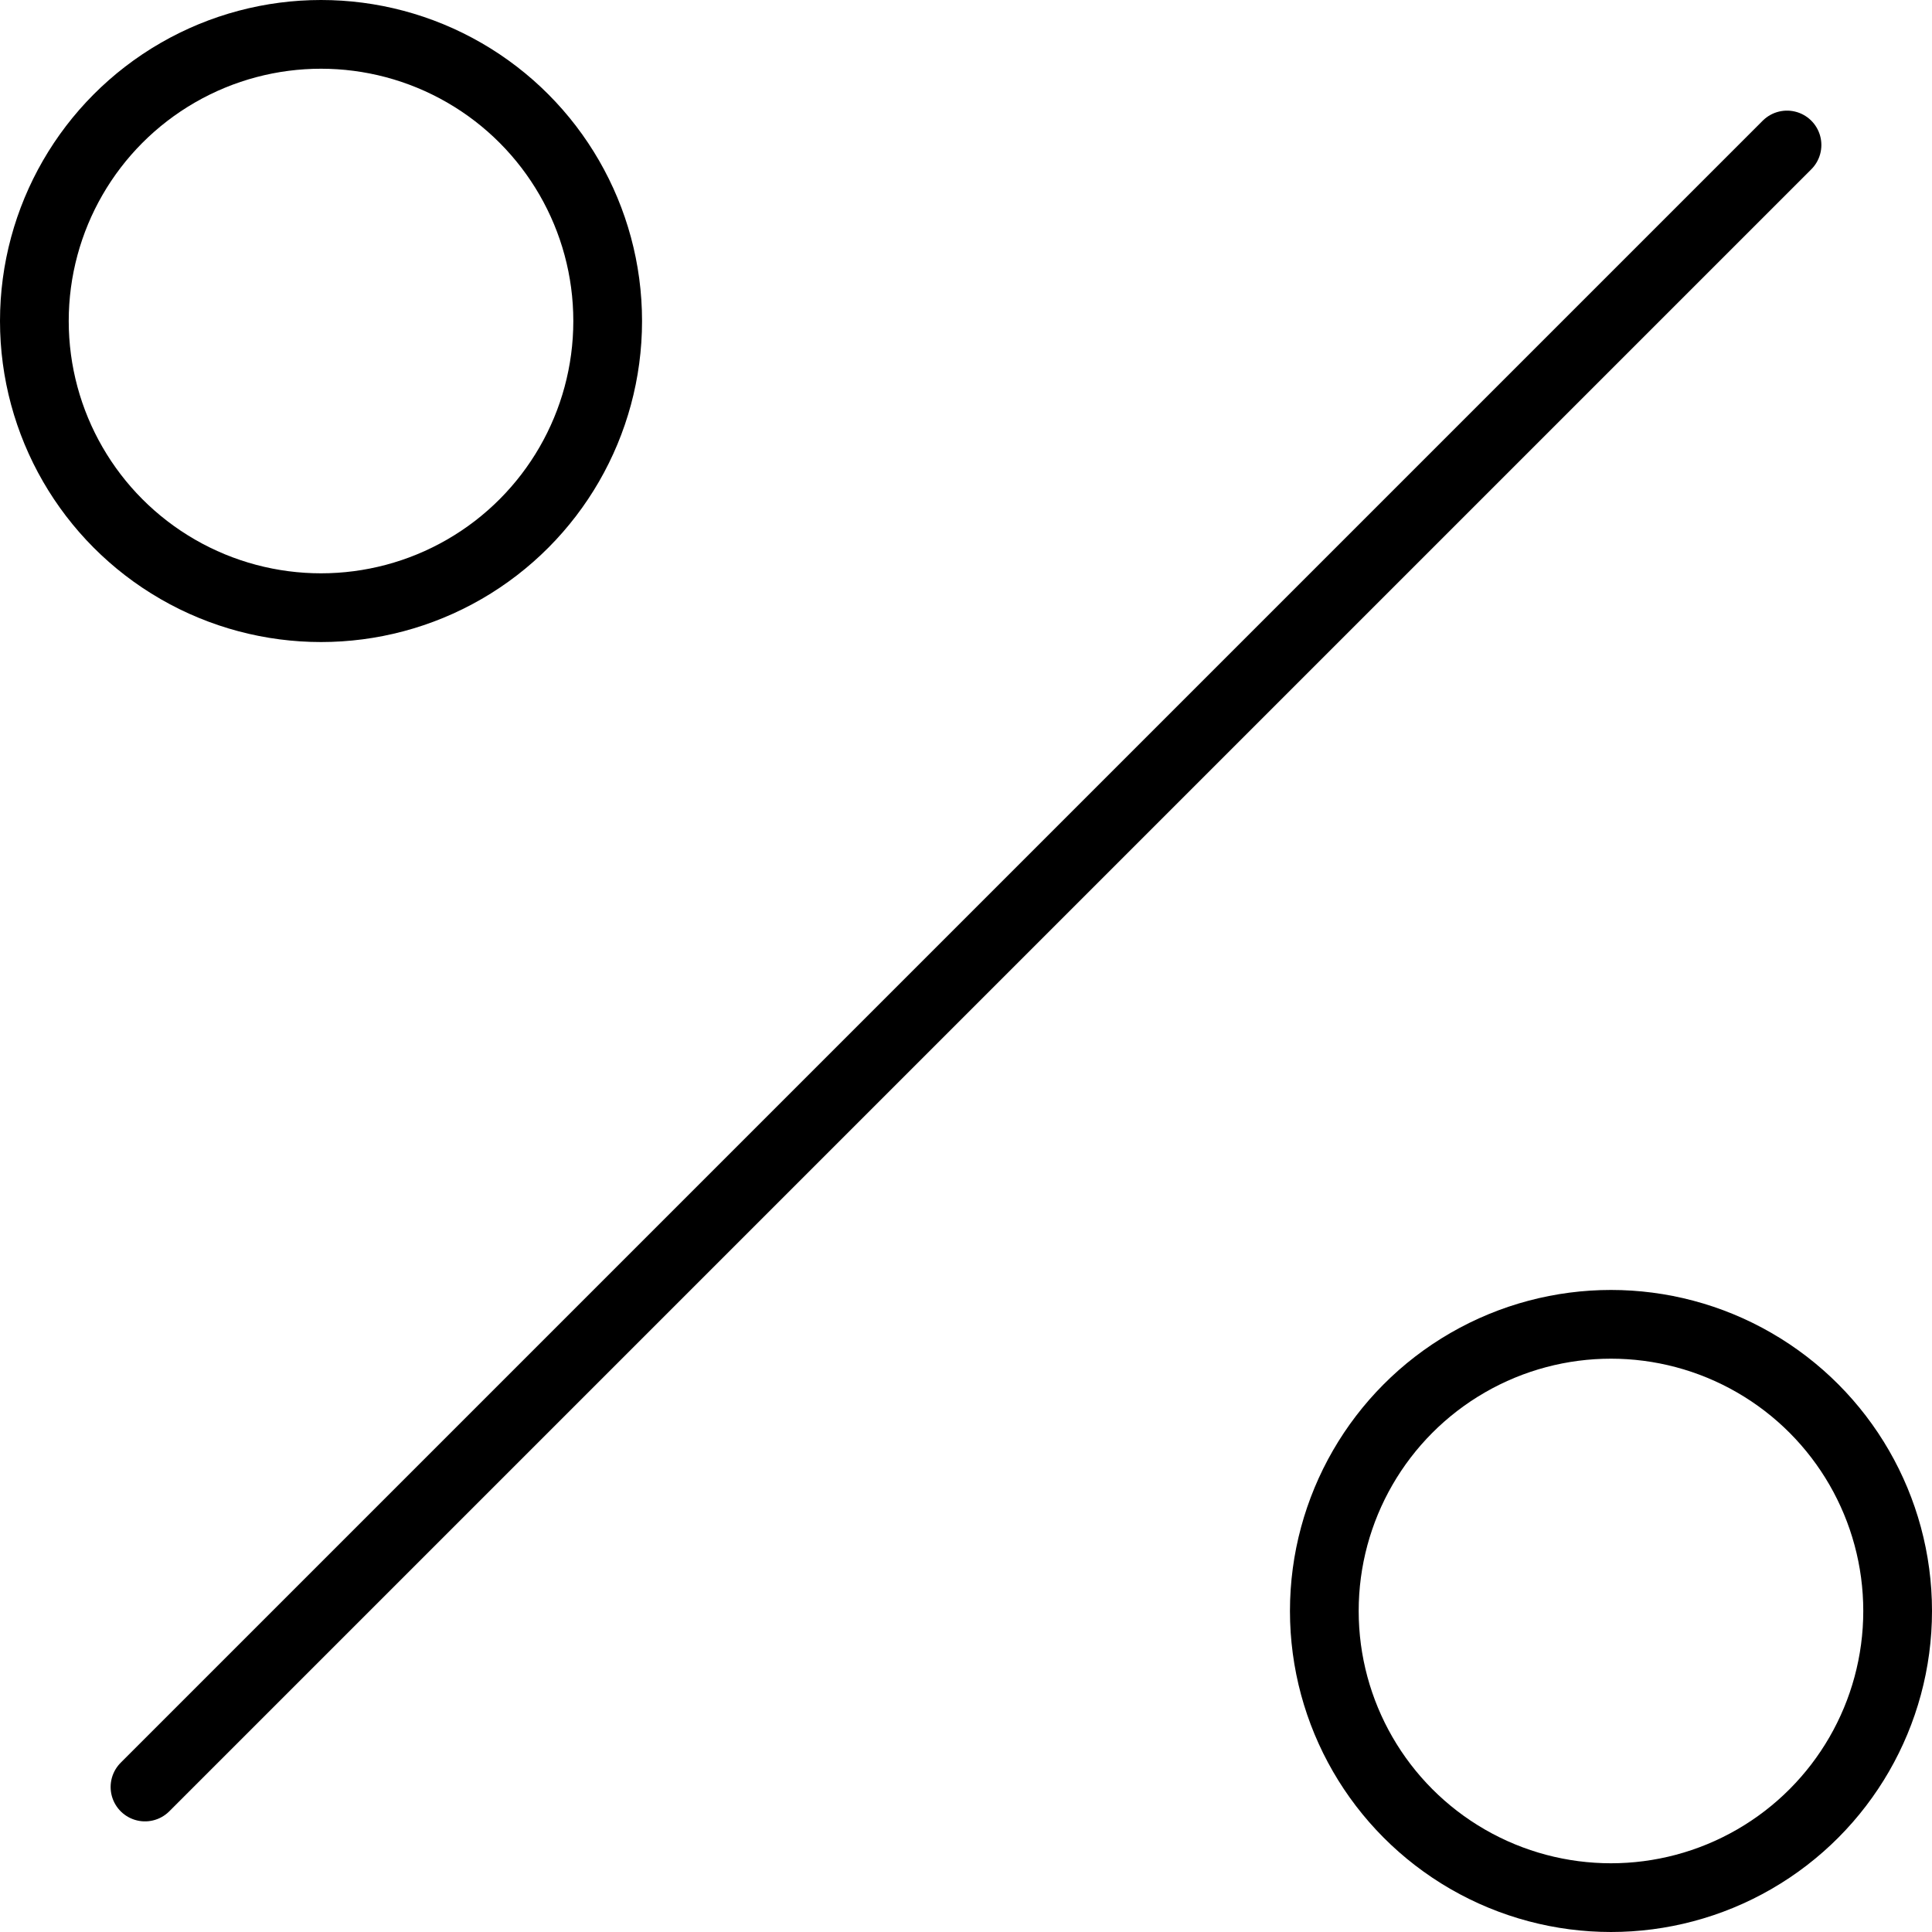
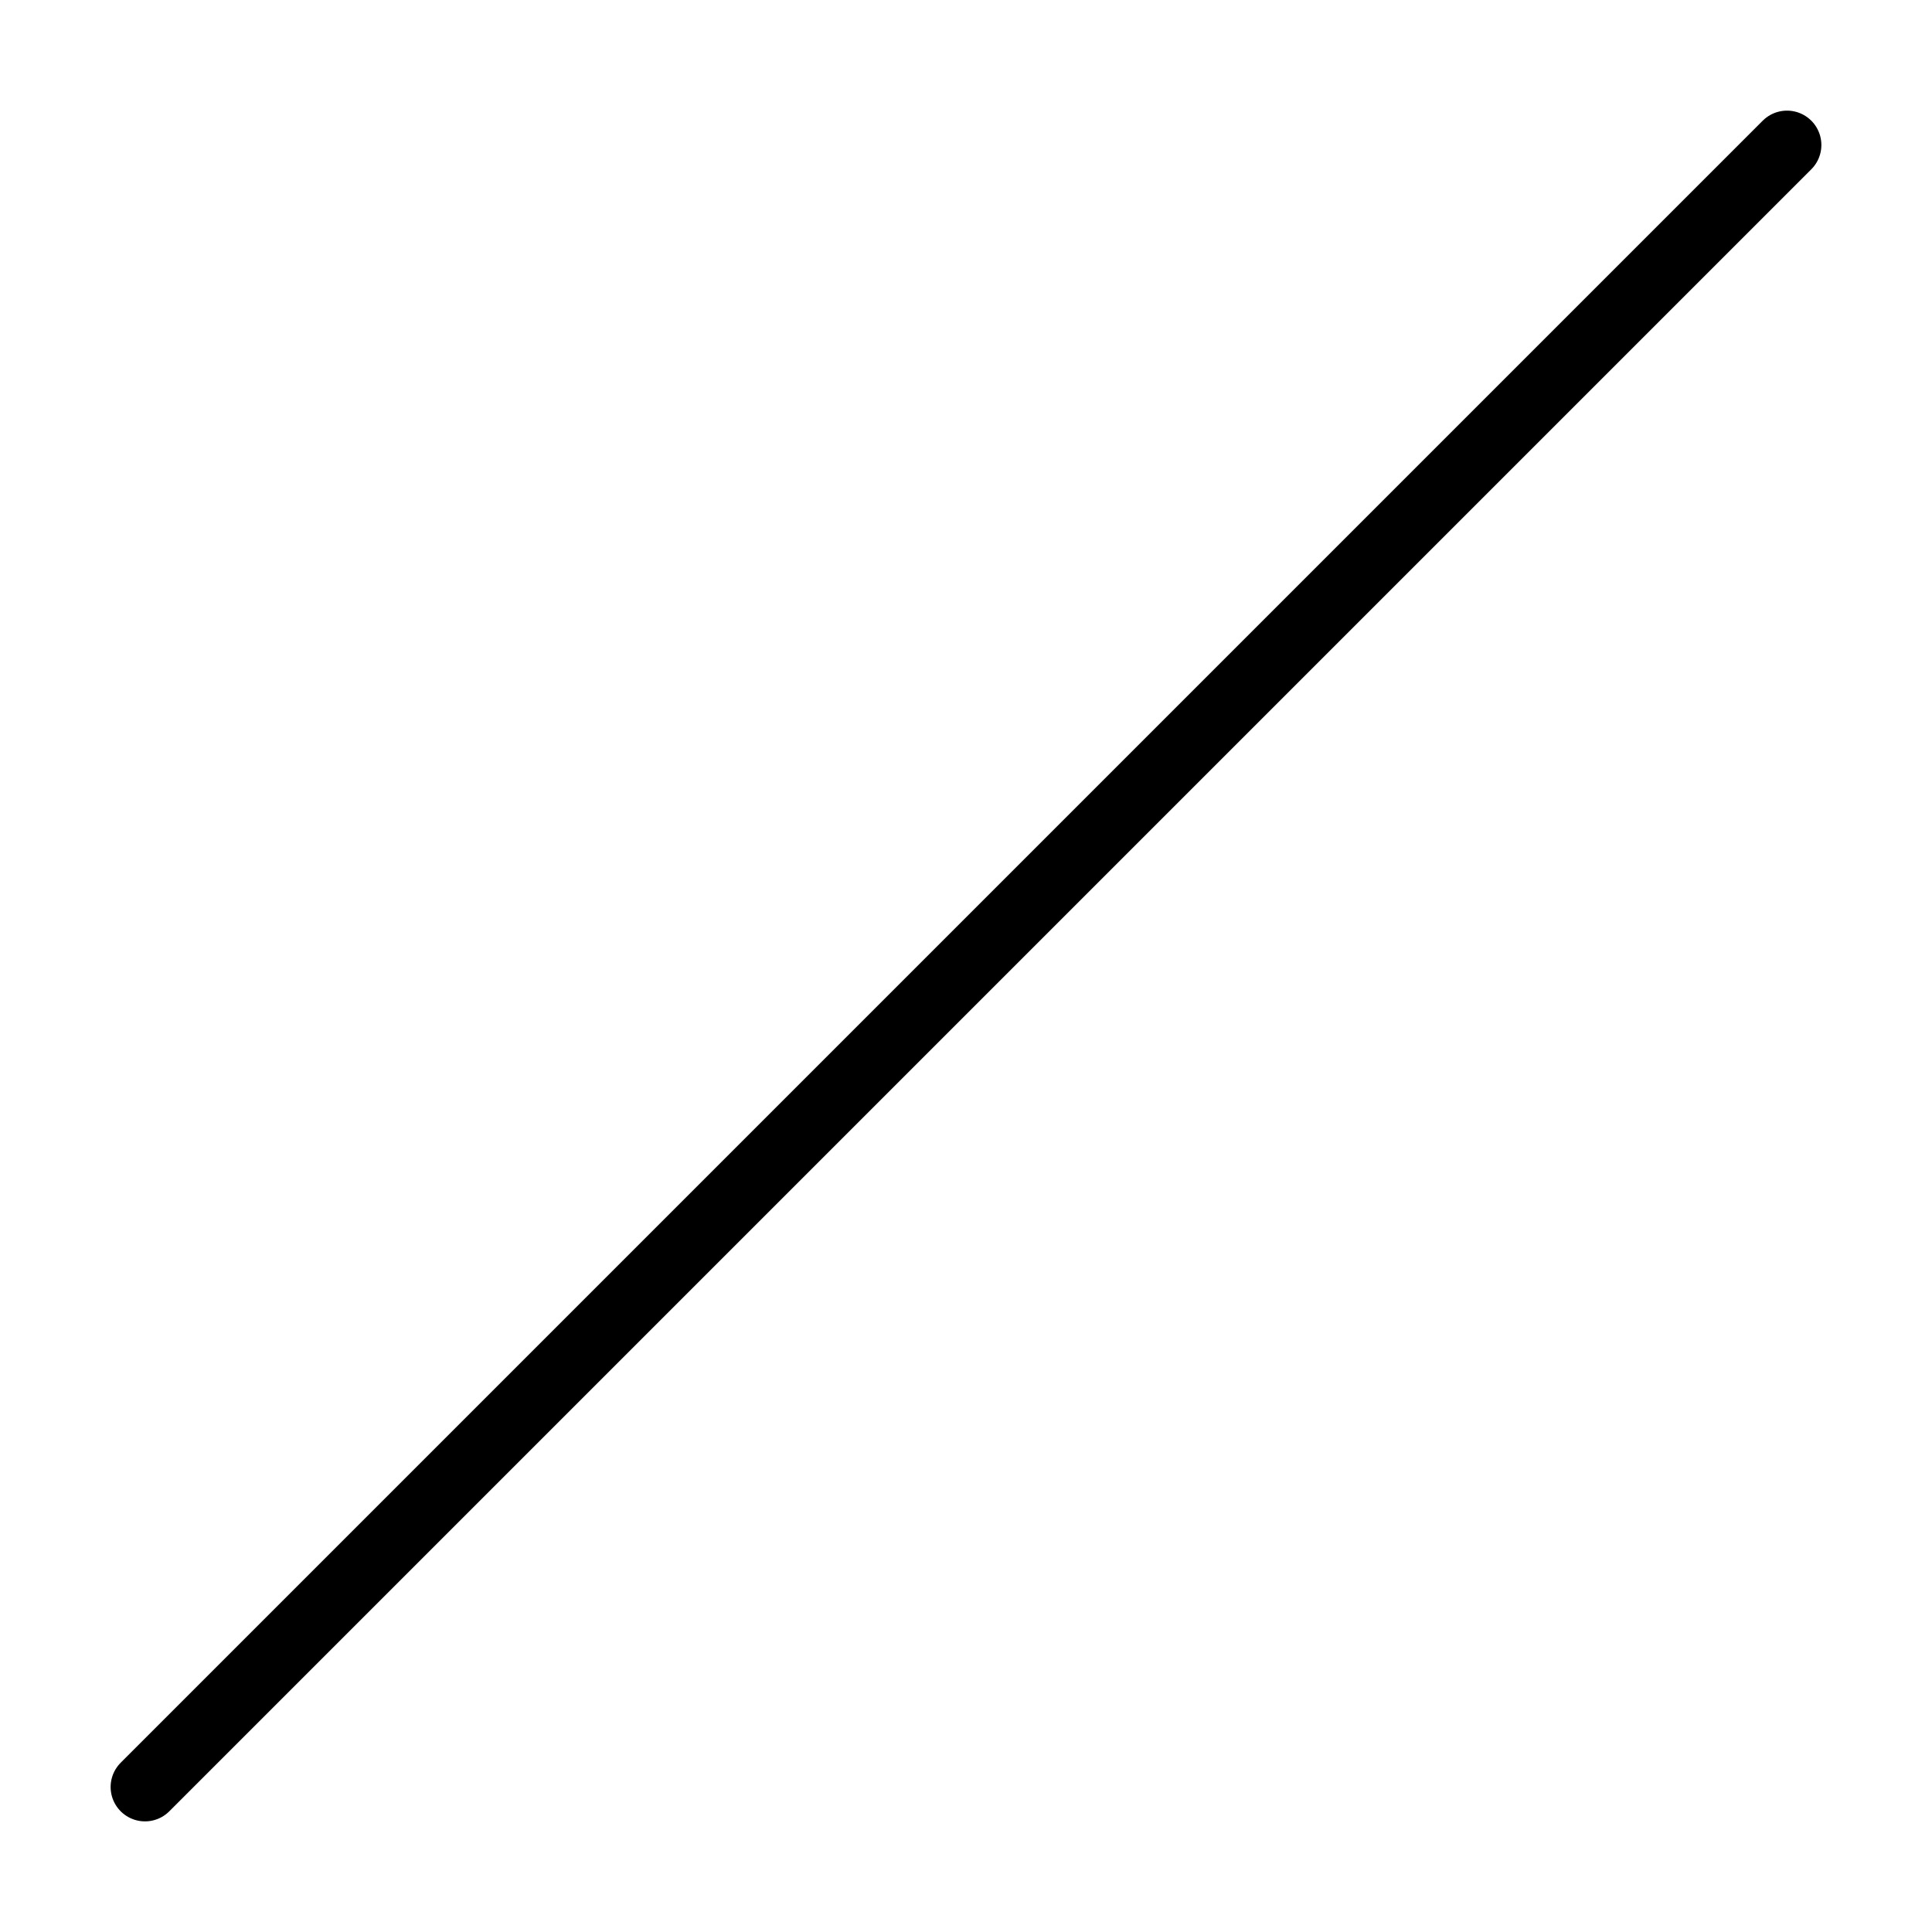
<svg xmlns="http://www.w3.org/2000/svg" width="84.334" height="84.334" viewBox="0 0 84.334 84.334">
  <g transform="translate(1.5 1.5)">
    <path d="M76.676,5,5,76.676" transform="translate(-0.171 -0.171)" fill="none" stroke="#000" stroke-linecap="round" stroke-linejoin="round" stroke-width="3" />
-     <ellipse cx="12.513" cy="12.513" rx="12.513" ry="12.513" transform="translate(0 0)" fill="none" stroke="#000" stroke-linecap="round" stroke-linejoin="round" stroke-width="3" />
-     <ellipse cx="12.513" cy="12.513" rx="12.513" ry="12.513" transform="translate(56.308 56.308)" fill="none" stroke="#000" stroke-linecap="round" stroke-linejoin="round" stroke-width="3" />
  </g>
</svg>